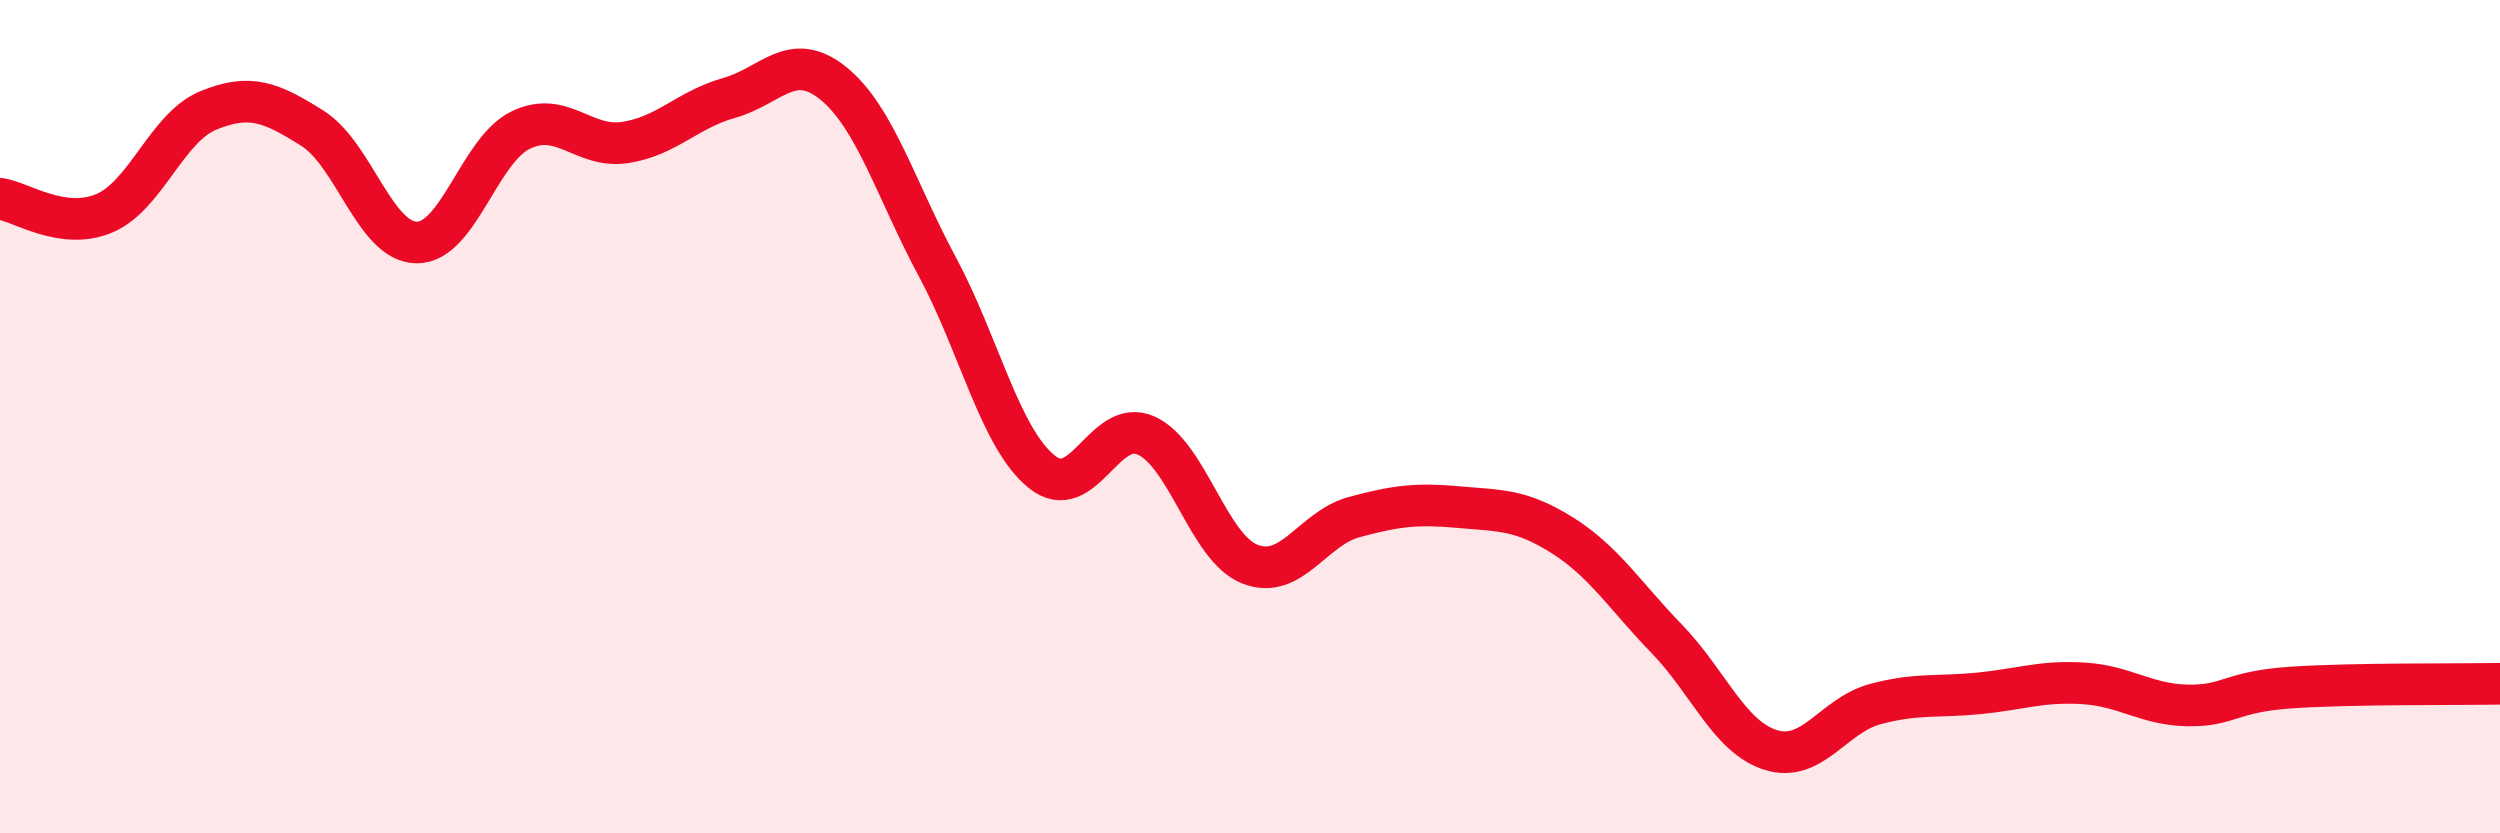
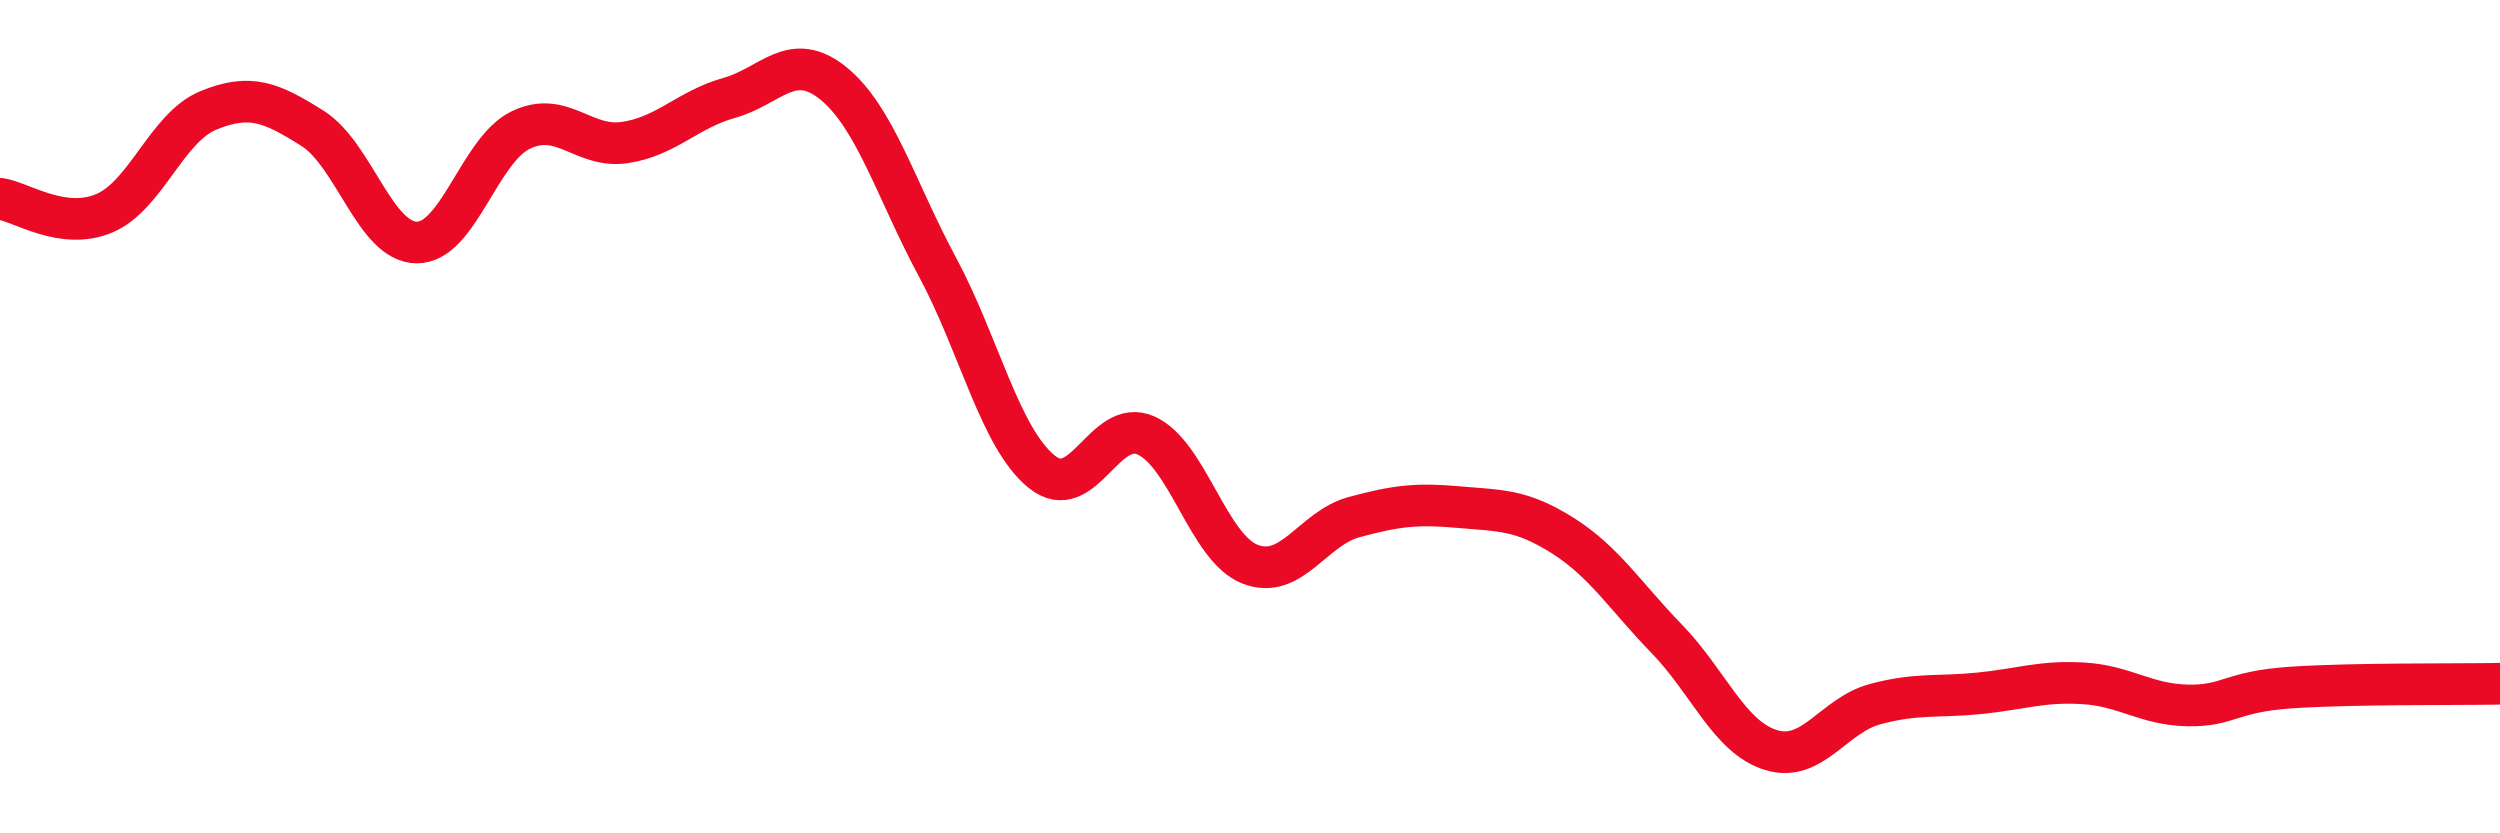
<svg xmlns="http://www.w3.org/2000/svg" width="60" height="20" viewBox="0 0 60 20">
-   <path d="M 0,4.77 C 0.5,4.84 1.5,5.54 2.5,5.12 C 3.5,4.7 4,3.06 5,2.65 C 6,2.24 6.5,2.45 7.5,3.08 C 8.5,3.71 9,5.81 10,5.82 C 11,5.83 11.5,3.6 12.5,3.12 C 13.5,2.64 14,3.57 15,3.42 C 16,3.27 16.5,2.63 17.5,2.35 C 18.5,2.07 19,1.19 20,2 C 21,2.81 21.5,4.55 22.5,6.41 C 23.5,8.27 24,10.51 25,11.32 C 26,12.13 26.5,10.01 27.5,10.45 C 28.5,10.89 29,13.15 30,13.54 C 31,13.93 31.5,12.68 32.5,12.41 C 33.5,12.14 34,12.08 35,12.17 C 36,12.26 36.5,12.22 37.5,12.85 C 38.5,13.48 39,14.3 40,15.33 C 41,16.36 41.5,17.69 42.5,18 C 43.5,18.31 44,17.17 45,16.9 C 46,16.63 46.5,16.74 47.5,16.64 C 48.5,16.54 49,16.34 50,16.4 C 51,16.46 51.5,16.91 52.5,16.93 C 53.5,16.95 53.5,16.6 55,16.5 C 56.5,16.4 59,16.43 60,16.41L60 20L0 20Z" fill="#EB0A25" opacity="0.1" stroke-linecap="round" stroke-linejoin="round" />
  <path d="M 0,4.77 C 0.5,4.84 1.5,5.54 2.5,5.12 C 3.5,4.7 4,3.06 5,2.65 C 6,2.24 6.5,2.45 7.5,3.08 C 8.5,3.71 9,5.81 10,5.82 C 11,5.83 11.5,3.6 12.5,3.12 C 13.5,2.64 14,3.57 15,3.42 C 16,3.27 16.5,2.63 17.5,2.35 C 18.5,2.07 19,1.19 20,2 C 21,2.81 21.5,4.55 22.5,6.41 C 23.5,8.27 24,10.51 25,11.32 C 26,12.13 26.5,10.01 27.5,10.45 C 28.5,10.89 29,13.15 30,13.54 C 31,13.93 31.5,12.68 32.5,12.41 C 33.5,12.14 34,12.08 35,12.17 C 36,12.26 36.5,12.22 37.5,12.85 C 38.5,13.48 39,14.3 40,15.33 C 41,16.36 41.5,17.69 42.5,18 C 43.5,18.31 44,17.17 45,16.9 C 46,16.63 46.5,16.74 47.5,16.64 C 48.5,16.54 49,16.34 50,16.4 C 51,16.46 51.5,16.91 52.5,16.93 C 53.5,16.95 53.5,16.6 55,16.5 C 56.5,16.4 59,16.43 60,16.41" stroke="#EB0A25" stroke-width="1" fill="none" stroke-linecap="round" stroke-linejoin="round" />
</svg>